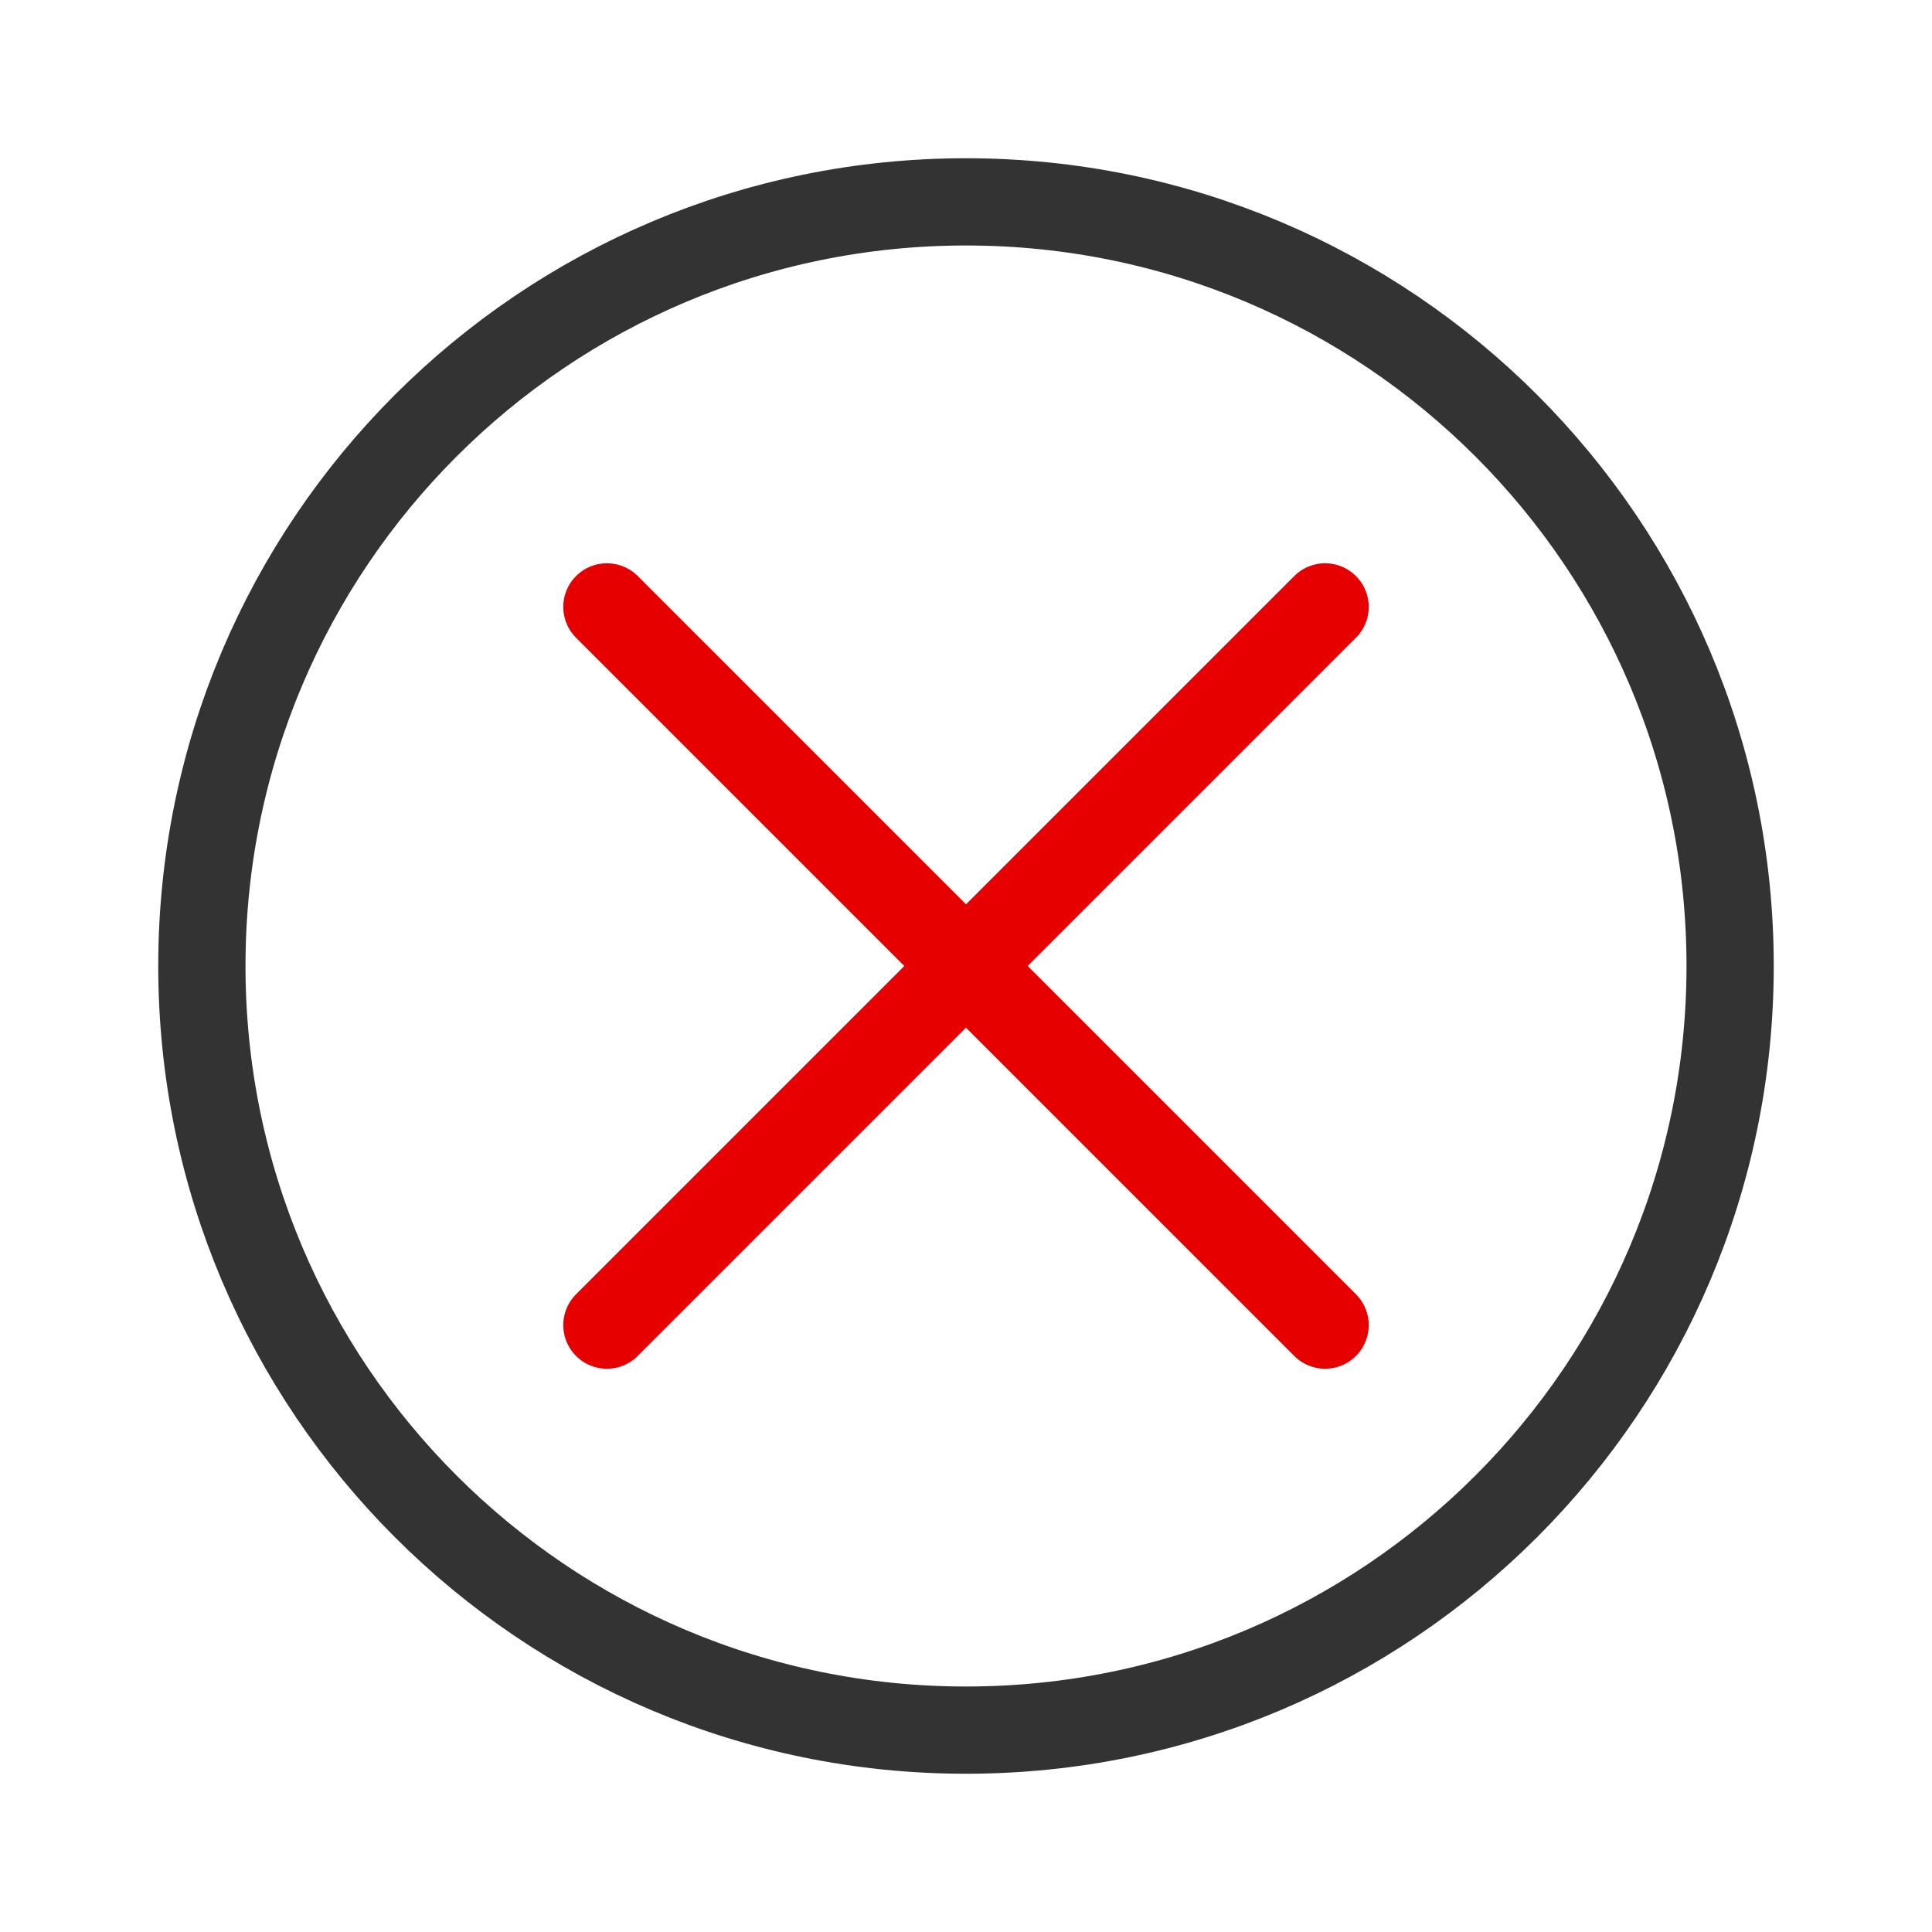
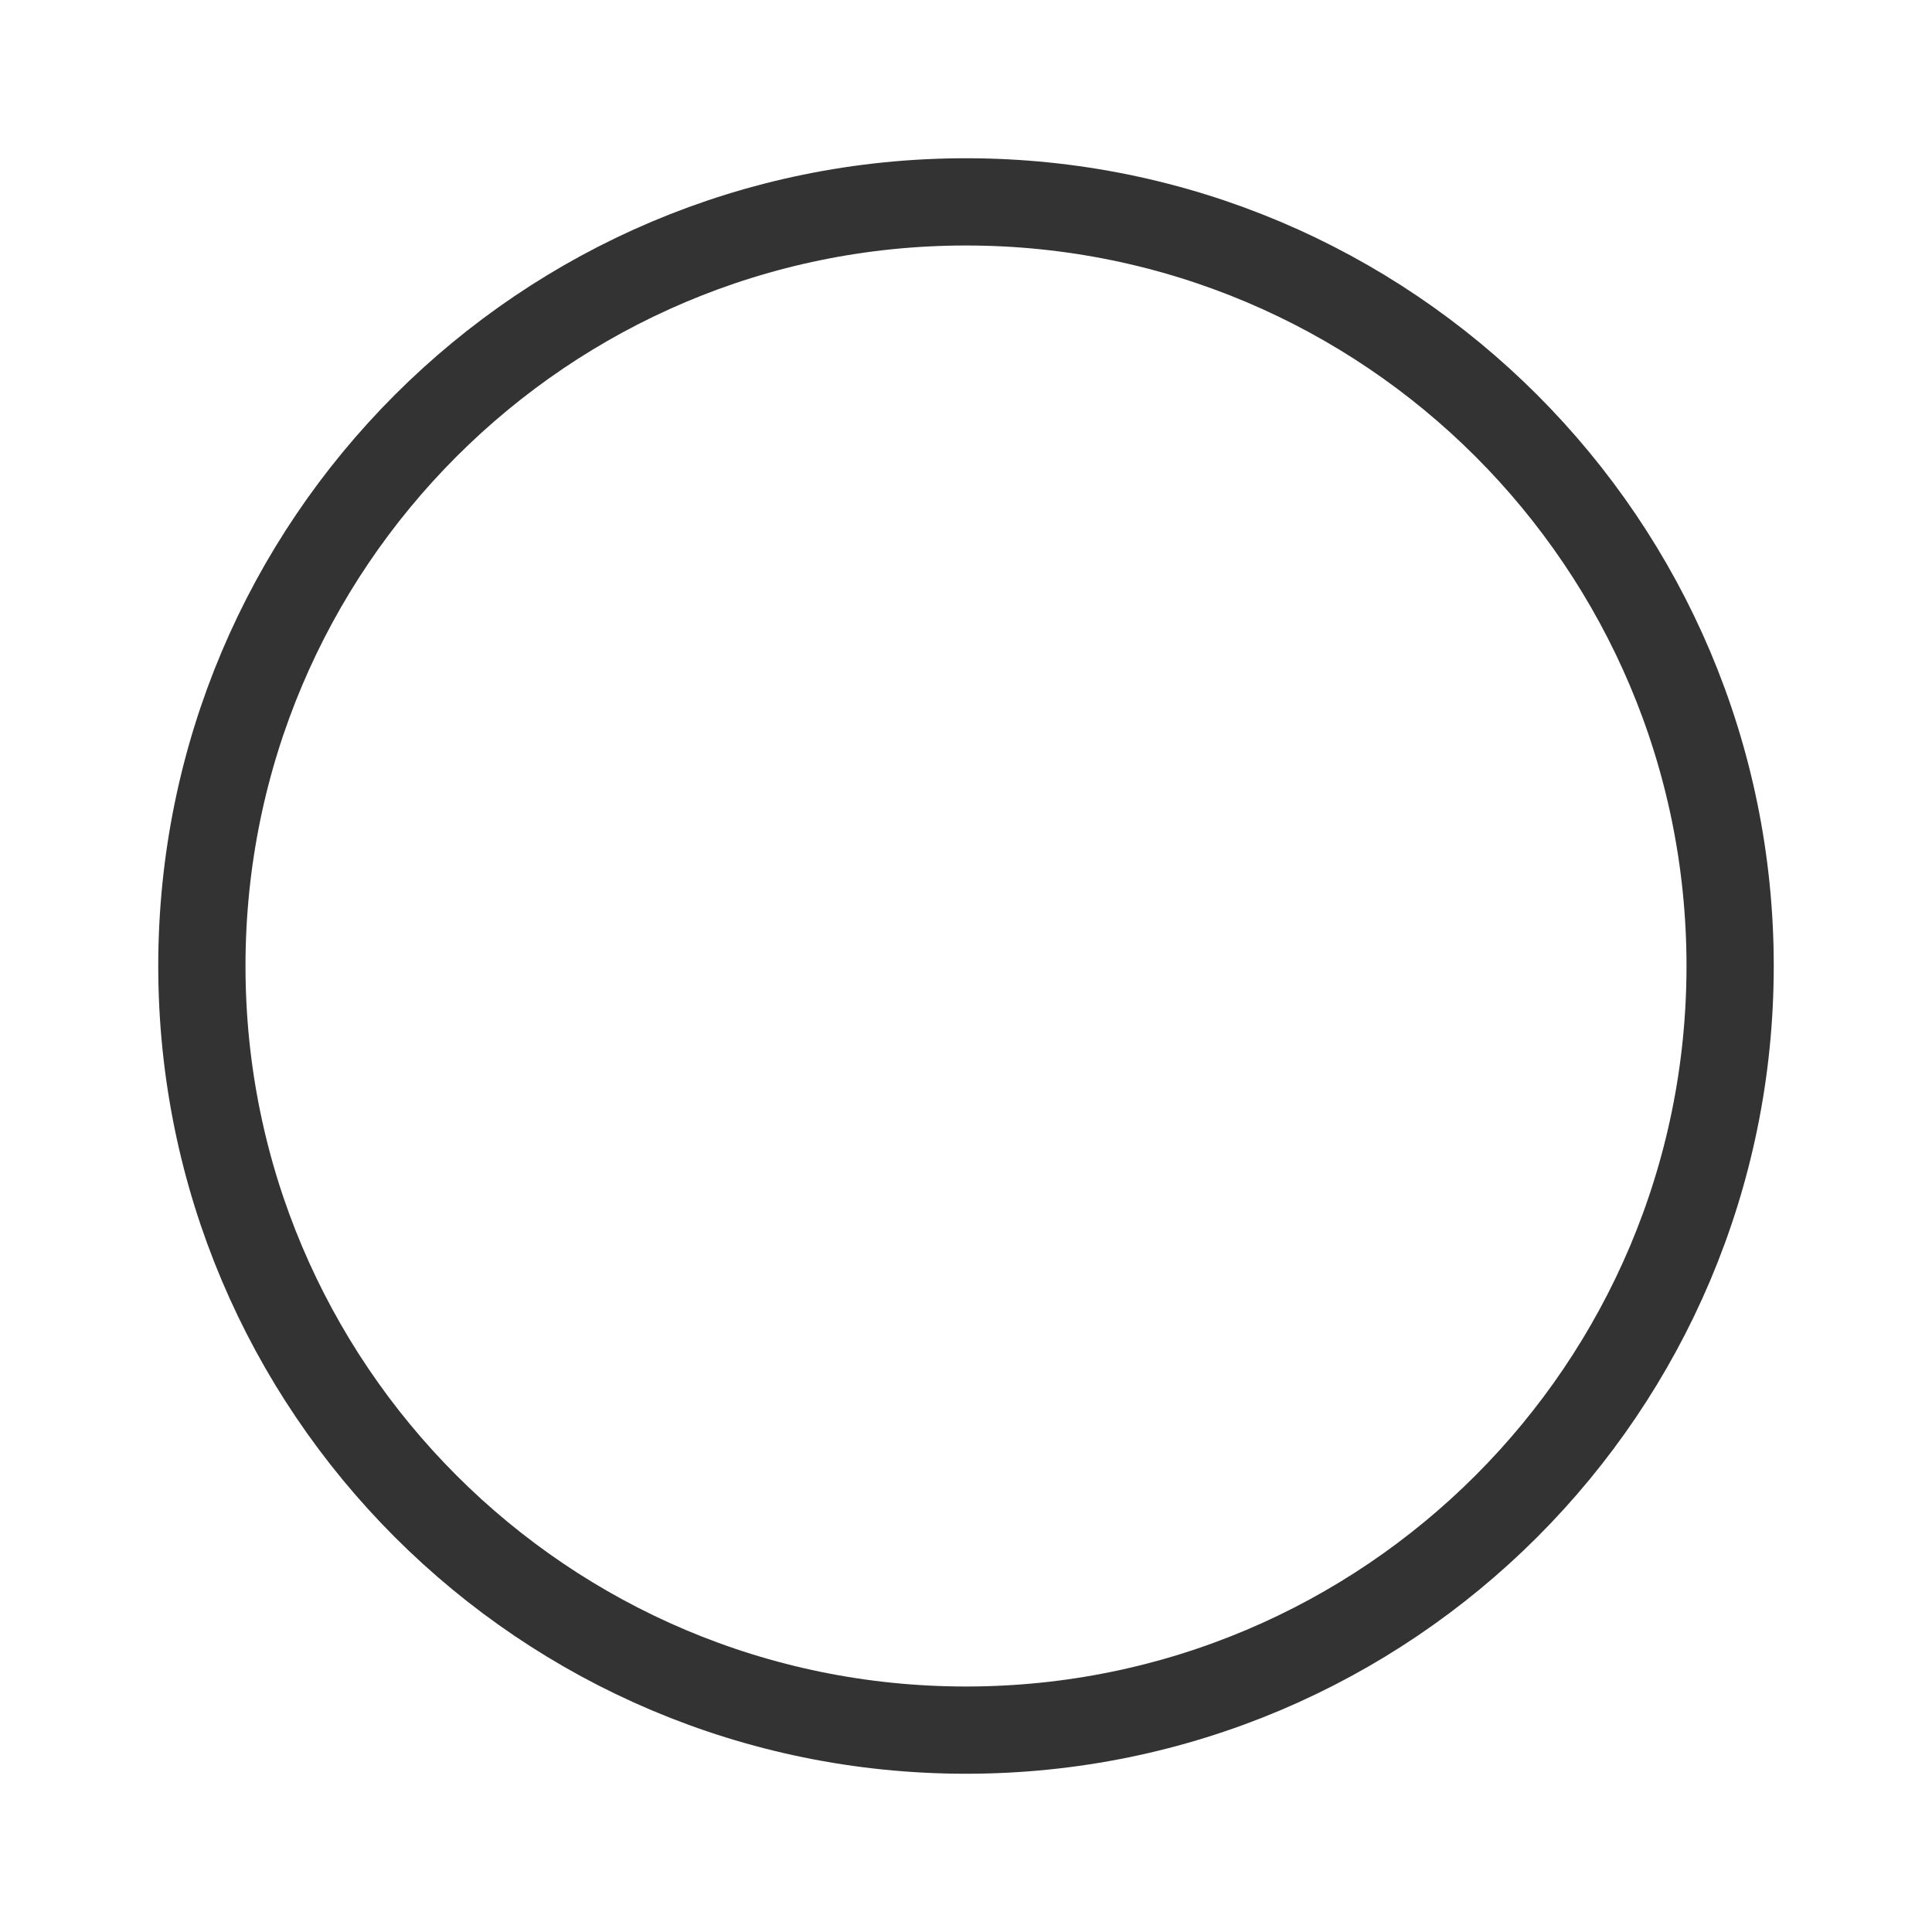
<svg xmlns="http://www.w3.org/2000/svg" height="48" viewBox="0 0 48 48" width="48">
  <g fill="none" stroke-linecap="round" stroke-linejoin="round" stroke-width="8.67" transform="scale(.25)">
-     <path d="m60.312 131.688 71.375-71.375" stroke="#e60000" />
-     <path d="m131.688 131.688-71.375-71.375" stroke="#e60000" />
    <path d="m171.938 96c0 41.938-34 75.938-75.938 75.938s-75.938-34-75.938-75.938 34-75.938 75.938-75.938 75.938 34 75.938 75.938zm0 0" stroke="#333" />
  </g>
</svg>